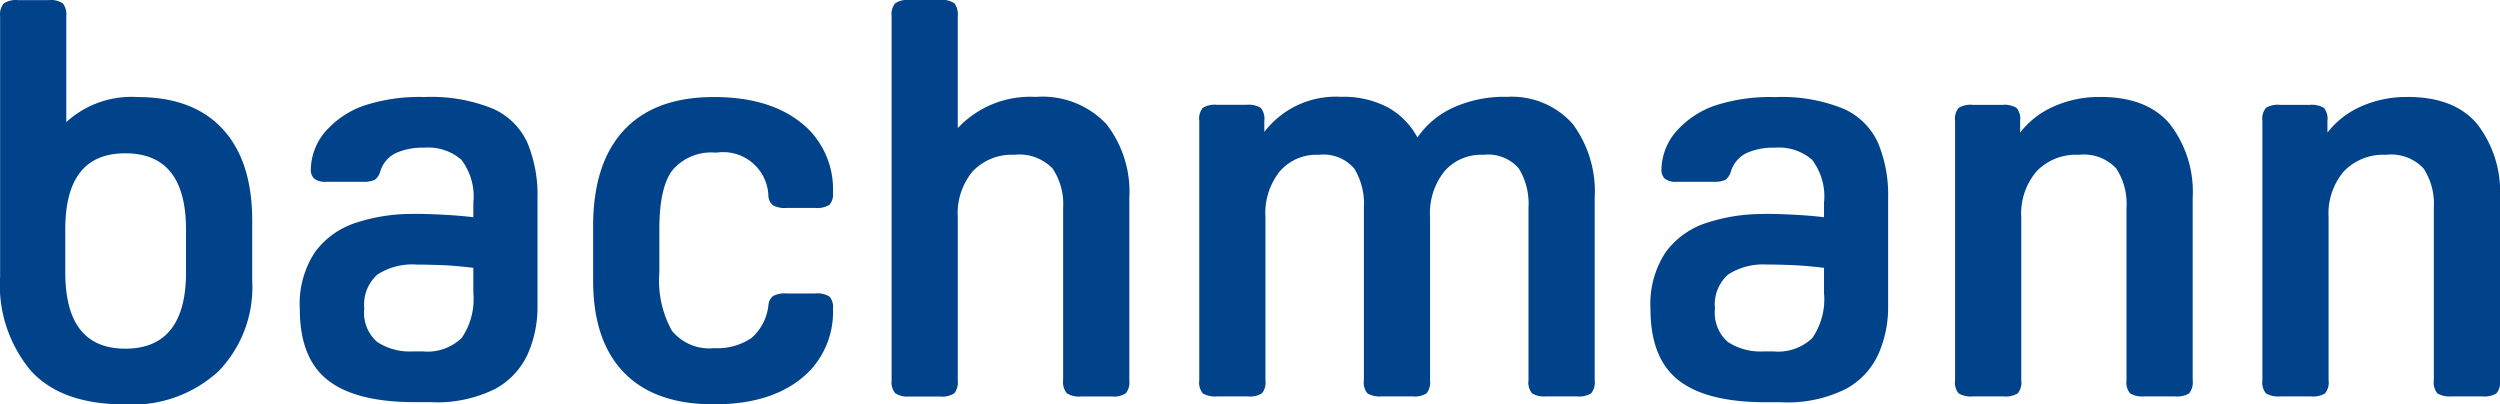
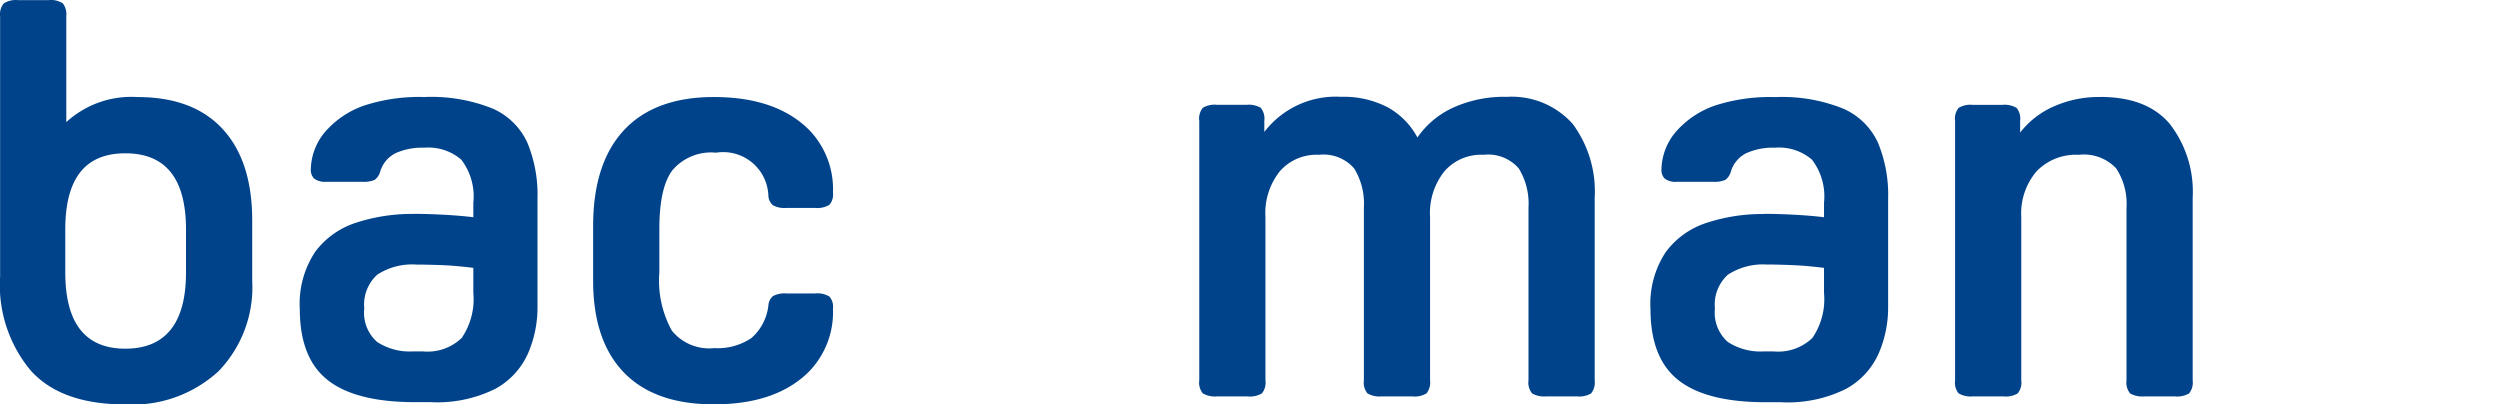
<svg xmlns="http://www.w3.org/2000/svg" height="31.54" viewBox="0 0 195.001 31.54" width="195.001">
  <g fill="#00438b">
    <path d="m58.139 138.878v-20.366a1.34 1.34 0 0 1 .279-1 1.711 1.711 0 0 1 1.108-.261h2.388a1.686 1.686 0 0 1 1.126.261 1.433 1.433 0 0 1 .261 1v8.255a7.509 7.509 0 0 1 5.56-1.955q4.339 0 6.642 2.5t2.3 7.146v4.686a9.421 9.421 0 0 1 -2.631 7.056 9.921 9.921 0 0 1 -7.272 2.586q-5 0-7.38-2.649a10.418 10.418 0 0 1 -2.388-7.254zm5.083-3.731v3.343q0 5.948 4.686 5.948c3.127 0 4.731-1.983 4.731-5.948v-3.343q0-5.948-4.731-5.948c-3.155.001-4.686 1.983-4.686 5.948z" transform="translate(-58.13 -117.241)" />
    <path d="m92.929 134.751c.667 0 1.424.018 2.28.063s1.658.108 2.406.2v-1.126a4.713 4.713 0 0 0 -.937-3.361 3.936 3.936 0 0 0 -2.884-.937 5.1 5.1 0 0 0 -2.217.415 2.36 2.36 0 0 0 -1.217 1.415 1.217 1.217 0 0 1 -.433.676 2.108 2.108 0 0 1 -.955.153h-2.819a1.417 1.417 0 0 1 -.953-.249.94.94 0 0 1 -.261-.721 4.661 4.661 0 0 1 1.343-3.172 7.1 7.1 0 0 1 2.866-1.82 13.864 13.864 0 0 1 4.65-.649 12.762 12.762 0 0 1 5.344.91 5.325 5.325 0 0 1 2.694 2.667 10.6 10.6 0 0 1 .784 4.326v8.471a8.984 8.984 0 0 1 -.739 3.623 5.85 5.85 0 0 1 -2.541 2.758 10.162 10.162 0 0 1 -5.055 1.045h-1.221q-4.609 0-6.795-1.712t-2.19-5.542a7.319 7.319 0 0 1 1.2-4.47 6.4 6.4 0 0 1 3.217-2.28 13.94 13.94 0 0 1 4.452-.676zm.261 3.956a5 5 0 0 0 -3.064.784 3.151 3.151 0 0 0 -1.018 2.649 3.029 3.029 0 0 0 1 2.6 4.648 4.648 0 0 0 2.821.739h.739a3.855 3.855 0 0 0 3.037-1.045 5.358 5.358 0 0 0 .91-3.515v-1.956q-1.433-.176-2.514-.216c-.721-.022-1.361-.04-1.91-.04z" transform="translate(-60.695 -118.07)" />
    <path d="m118.887 145.222a4.723 4.723 0 0 0 2.929-.784 3.954 3.954 0 0 0 1.325-2.559 1.027 1.027 0 0 1 .369-.721 1.948 1.948 0 0 1 1.018-.2h2.262a1.789 1.789 0 0 1 1.108.243 1.2 1.2 0 0 1 .279.937 6.659 6.659 0 0 1 -1.865 4.911c-1.712 1.712-4.181 2.559-7.426 2.559q-4.609 0-7.011-2.478t-2.406-7.164v-4.253q0-4.907 2.406-7.489c1.6-1.721 3.947-2.586 7.011-2.586 3.244 0 5.713.856 7.426 2.559a6.645 6.645 0 0 1 1.865 4.911 1.213 1.213 0 0 1 -.279.937 1.789 1.789 0 0 1 -1.108.243h-2.262a1.84 1.84 0 0 1 -1.018-.2 1.008 1.008 0 0 1 -.369-.721 3.528 3.528 0 0 0 -4.082-3.388 3.97 3.97 0 0 0 -3.406 1.37c-.685.91-1.018 2.442-1.018 4.578v3.388a8.069 8.069 0 0 0 .973 4.542 3.737 3.737 0 0 0 3.28 1.37z" transform="translate(-63.205 -118.07)" />
-     <path d="m140.464 118.5v8.732a7.739 7.739 0 0 1 6.083-2.433 6.848 6.848 0 0 1 5.5 2.109 8.582 8.582 0 0 1 1.8 5.749v14.247a1.433 1.433 0 0 1 -.261 1 1.686 1.686 0 0 1 -1.126.261h-2.39a1.711 1.711 0 0 1 -1.108-.261 1.34 1.34 0 0 1 -.279-1v-13.461a4.922 4.922 0 0 0 -.829-3.064 3.593 3.593 0 0 0 -3-1.063 4.174 4.174 0 0 0 -3.217 1.28 5.1 5.1 0 0 0 -1.172 3.587v12.724a1.433 1.433 0 0 1 -.261 1 1.686 1.686 0 0 1 -1.126.261h-2.388a1.711 1.711 0 0 1 -1.108-.261 1.34 1.34 0 0 1 -.279-1v-28.407a1.34 1.34 0 0 1 .279-1 1.711 1.711 0 0 1 1.108-.261h2.388a1.686 1.686 0 0 1 1.126.261 1.433 1.433 0 0 1 .26 1z" transform="translate(-65.758 -117.24)" />
    <path d="m185.829 125.629a6.358 6.358 0 0 1 5.236 2.109 8.852 8.852 0 0 1 1.712 5.749v14.247a1.359 1.359 0 0 1 -.279 1.018 1.8 1.8 0 0 1 -1.108.234h-2.39a1.866 1.866 0 0 1 -1.108-.234 1.334 1.334 0 0 1 -.279-1.018v-13.463a5.25 5.25 0 0 0 -.757-3.064 3.159 3.159 0 0 0 -2.758-1.063 3.773 3.773 0 0 0 -3.037 1.28 5.219 5.219 0 0 0 -1.126 3.587v12.724a1.359 1.359 0 0 1 -.279 1.018 1.8 1.8 0 0 1 -1.108.234h-2.388a1.866 1.866 0 0 1 -1.108-.234 1.335 1.335 0 0 1 -.279-1.018v-13.464a5.25 5.25 0 0 0 -.757-3.064 3.159 3.159 0 0 0 -2.758-1.063 3.773 3.773 0 0 0 -3.037 1.28 5.219 5.219 0 0 0 -1.126 3.587v12.724a1.321 1.321 0 0 1 -.279 1.018 1.8 1.8 0 0 1 -1.108.234h-2.388a1.866 1.866 0 0 1 -1.108-.234 1.321 1.321 0 0 1 -.279-1.018v-20.24a1.321 1.321 0 0 1 .279-1.018 1.8 1.8 0 0 1 1.108-.234h2.3a1.866 1.866 0 0 1 1.108.234 1.335 1.335 0 0 1 .279 1.018v.865a7.024 7.024 0 0 1 5.993-2.74 7.385 7.385 0 0 1 3.65.829 5.811 5.811 0 0 1 2.3 2.343 6.811 6.811 0 0 1 2.821-2.343 9.629 9.629 0 0 1 4.082-.829z" transform="translate(-68.39 -118.068)" />
    <path d="m209.839 134.751c.667 0 1.424.018 2.28.063s1.658.108 2.406.2v-1.126a4.713 4.713 0 0 0 -.937-3.361 3.936 3.936 0 0 0 -2.884-.937 5.1 5.1 0 0 0 -2.217.415 2.36 2.36 0 0 0 -1.217 1.415 1.217 1.217 0 0 1 -.433.676 2.108 2.108 0 0 1 -.955.153h-2.821a1.4 1.4 0 0 1 -.955-.243.94.94 0 0 1 -.261-.721 4.661 4.661 0 0 1 1.343-3.172 7.1 7.1 0 0 1 2.866-1.82 13.864 13.864 0 0 1 4.65-.649 12.761 12.761 0 0 1 5.344.91 5.325 5.325 0 0 1 2.694 2.667 10.6 10.6 0 0 1 .784 4.326v8.471a8.984 8.984 0 0 1 -.739 3.623 5.85 5.85 0 0 1 -2.541 2.758 10.162 10.162 0 0 1 -5.055 1.045h-1.217q-4.609 0-6.795-1.712t-2.19-5.542a7.319 7.319 0 0 1 1.2-4.47 6.4 6.4 0 0 1 3.217-2.28 13.94 13.94 0 0 1 4.452-.676zm.261 3.956a5 5 0 0 0 -3.064.784 3.125 3.125 0 0 0 -1.018 2.649 3.029 3.029 0 0 0 1 2.6 4.649 4.649 0 0 0 2.821.739h.739a3.855 3.855 0 0 0 3.037-1.045 5.358 5.358 0 0 0 .91-3.515v-1.956c-.955-.117-1.793-.189-2.523-.216s-1.361-.045-1.91-.045z" transform="translate(-72.251 -118.07)" />
    <path d="m238.678 125.63q3.65 0 5.425 2.109a8.624 8.624 0 0 1 1.784 5.749v14.247a1.359 1.359 0 0 1 -.279 1.018 1.8 1.8 0 0 1 -1.108.234h-2.388a1.866 1.866 0 0 1 -1.108-.234 1.334 1.334 0 0 1 -.279-1.018v-13.463a5.045 5.045 0 0 0 -.8-3.064 3.457 3.457 0 0 0 -2.929-1.063 4.249 4.249 0 0 0 -3.28 1.28 5.071 5.071 0 0 0 -1.2 3.587v12.724a1.321 1.321 0 0 1 -.279 1.018 1.8 1.8 0 0 1 -1.108.234h-2.388a1.866 1.866 0 0 1 -1.108-.234 1.321 1.321 0 0 1 -.279-1.018v-20.236a1.321 1.321 0 0 1 .279-1.018 1.8 1.8 0 0 1 1.108-.234h2.3a1.866 1.866 0 0 1 1.108.234 1.335 1.335 0 0 1 .279 1.018v.91a6.744 6.744 0 0 1 2.622-2.037 8.651 8.651 0 0 1 3.623-.739z" transform="translate(-74.857 -118.069)" />
-     <path d="m265.278 125.63q3.65 0 5.425 2.109a8.624 8.624 0 0 1 1.784 5.749v14.247a1.359 1.359 0 0 1 -.279 1.018 1.8 1.8 0 0 1 -1.108.234h-2.388a1.866 1.866 0 0 1 -1.108-.234 1.335 1.335 0 0 1 -.279-1.018v-13.463a5.045 5.045 0 0 0 -.8-3.064 3.457 3.457 0 0 0 -2.929-1.063 4.249 4.249 0 0 0 -3.28 1.28 5.071 5.071 0 0 0 -1.2 3.587v12.724a1.321 1.321 0 0 1 -.279 1.018 1.8 1.8 0 0 1 -1.108.234h-2.388a1.866 1.866 0 0 1 -1.108-.234 1.321 1.321 0 0 1 -.279-1.018v-20.236a1.321 1.321 0 0 1 .279-1.018 1.8 1.8 0 0 1 1.108-.234h2.3a1.866 1.866 0 0 1 1.108.234 1.335 1.335 0 0 1 .279 1.018v.91a6.743 6.743 0 0 1 2.622-2.037 8.651 8.651 0 0 1 3.623-.739z" transform="translate(-77.486 -118.069)" />
  </g>
</svg>